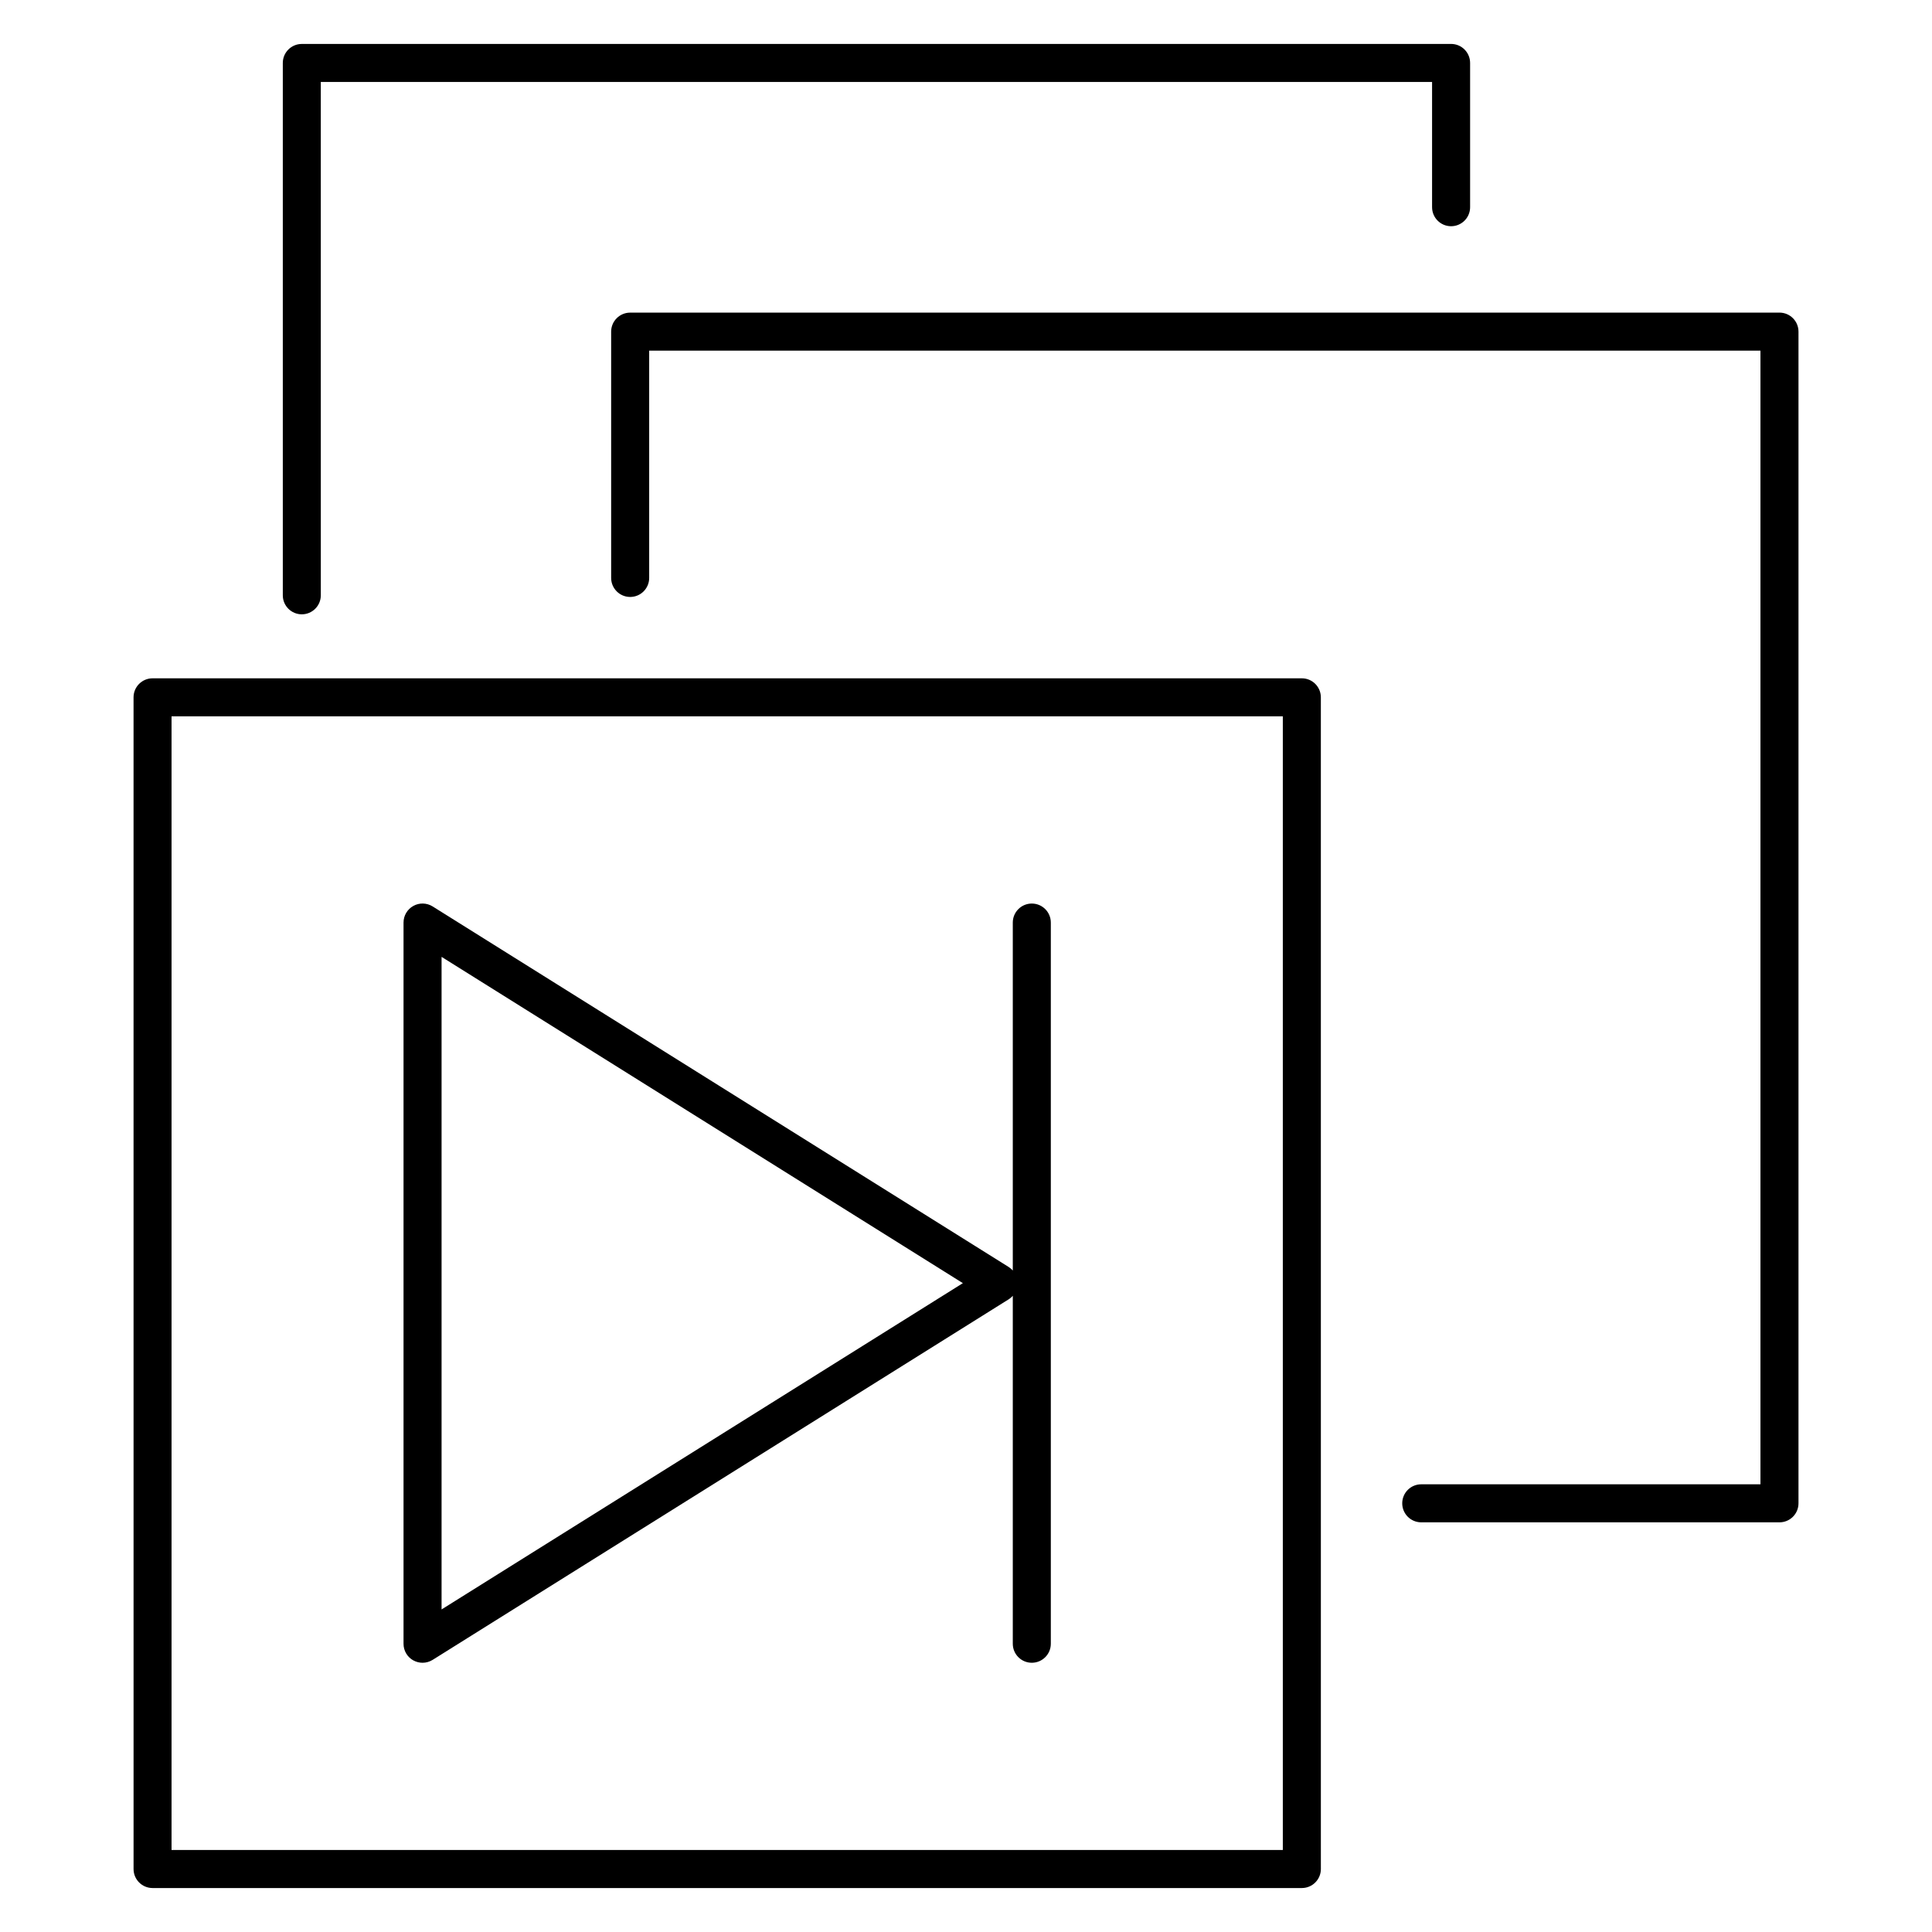
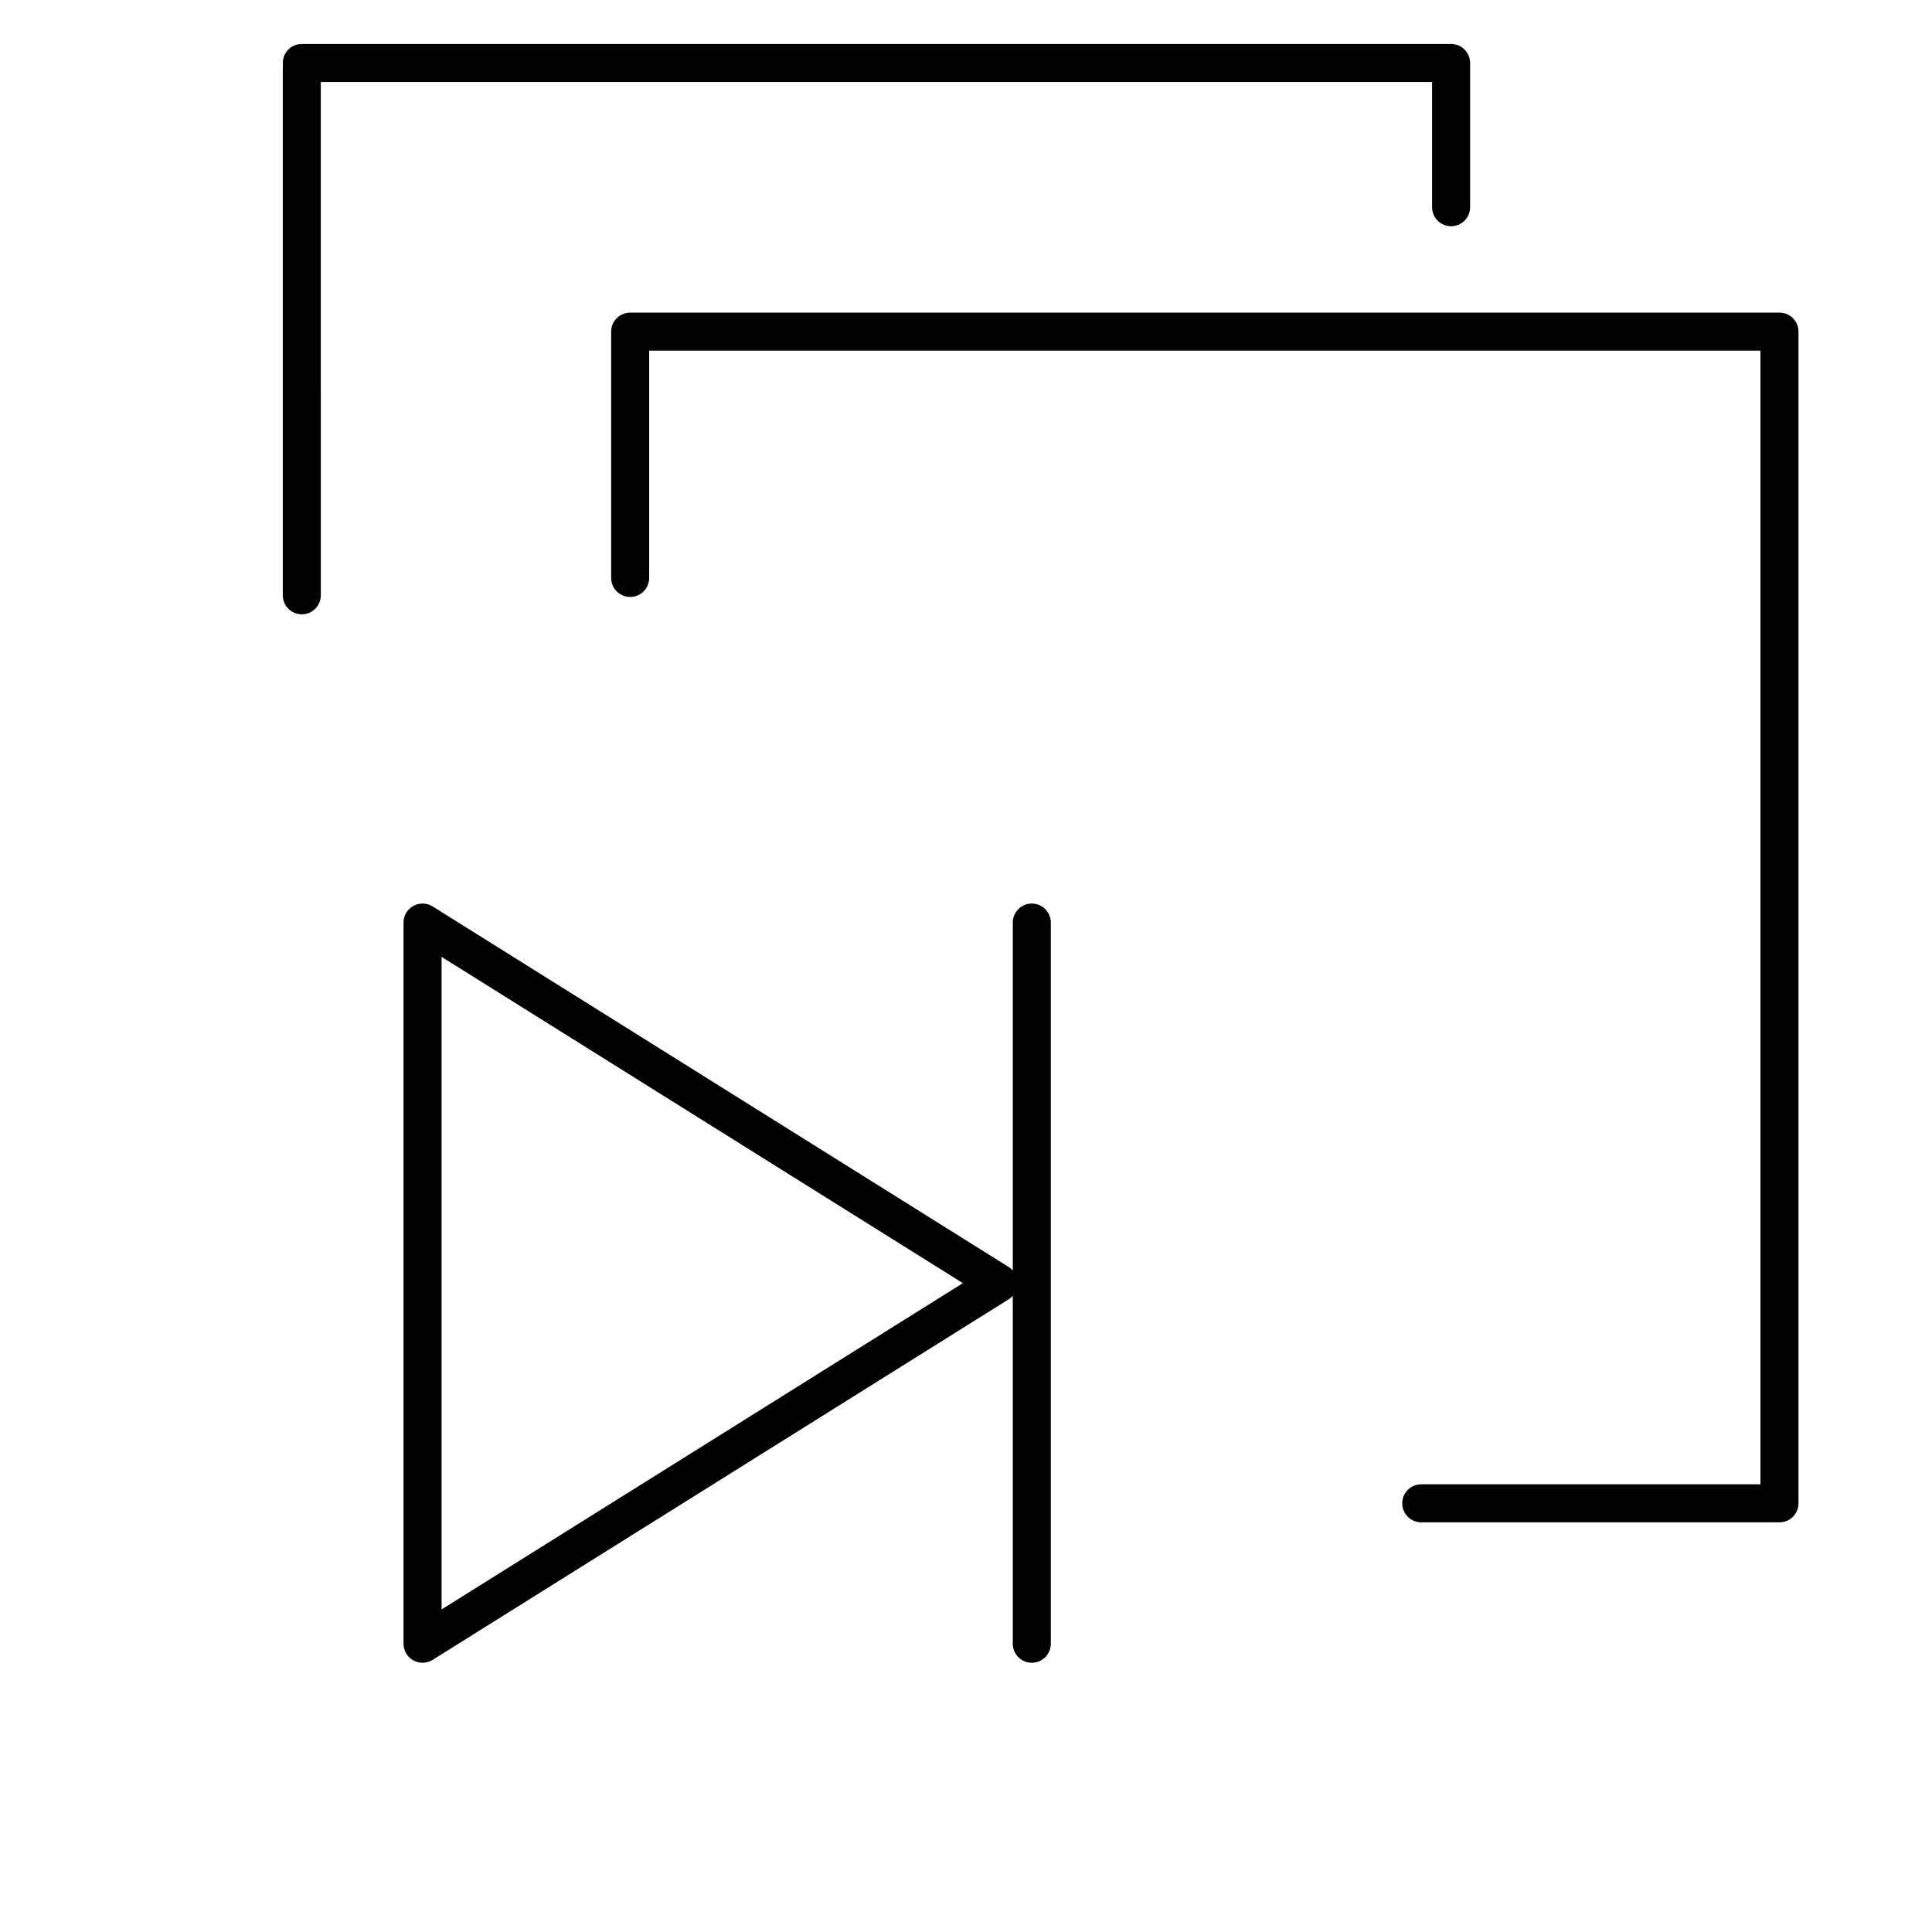
<svg xmlns="http://www.w3.org/2000/svg" fill="#000000" width="800px" height="800px" version="1.1" viewBox="144 144 512 512">
  <g>
    <path d="m223.98 306.8c2.781 0 5.039-2.258 5.039-5.039l-0.004-136.04h294.5v33.191c0 2.781 2.254 5.039 5.039 5.039 2.785 0 5.039-2.258 5.039-5.039v-38.23c0-2.781-2.254-5.039-5.039-5.039l-304.57 0.004c-2.781 0-5.039 2.258-5.039 5.039v141.08c0 2.781 2.258 5.035 5.039 5.035z" />
    <path d="m615.57 226.85h-304.57c-2.781 0-5.039 2.258-5.039 5.039v65.27c0 2.781 2.258 5.039 5.039 5.039s5.039-2.258 5.039-5.039v-60.23h294.5v300.43l-89.895-0.004c-2.785 0-5.039 2.254-5.039 5.039 0 2.785 2.254 5.039 5.039 5.039h94.934c2.785 0 5.039-2.254 5.039-5.039v-310.51c0-2.781-2.254-5.039-5.039-5.039z" />
-     <path d="m489 323.76h-304.57c-2.781 0-5.039 2.258-5.039 5.039l0.004 310.51c0 2.785 2.258 5.039 5.039 5.039h304.57c2.785 0 5.039-2.254 5.039-5.039l-0.004-310.51c0-2.785-2.254-5.039-5.039-5.039zm-5.039 310.51h-294.5v-300.43h294.5z" />
    <path d="m253.54 584.02c0.762 0.418 1.602 0.629 2.438 0.629 0.934 0 1.859-0.258 2.676-0.766l152.68-95.566c0.406-0.258 0.754-0.57 1.066-0.918v92.211c0 2.785 2.254 5.039 5.039 5.039 2.785 0 5.039-2.254 5.039-5.039v-191.12c0-2.781-2.254-5.039-5.039-5.039-2.785 0-5.039 2.258-5.039 5.039v92.211c-0.312-0.344-0.66-0.66-1.066-0.918l-152.68-95.566c-1.551-0.973-3.512-1.027-5.113-0.137-1.602 0.887-2.602 2.574-2.602 4.41v191.14c0 1.824 0.992 3.512 2.602 4.398zm7.481-186.44 138.15 86.469-138.15 86.469z" />
  </g>
</svg>